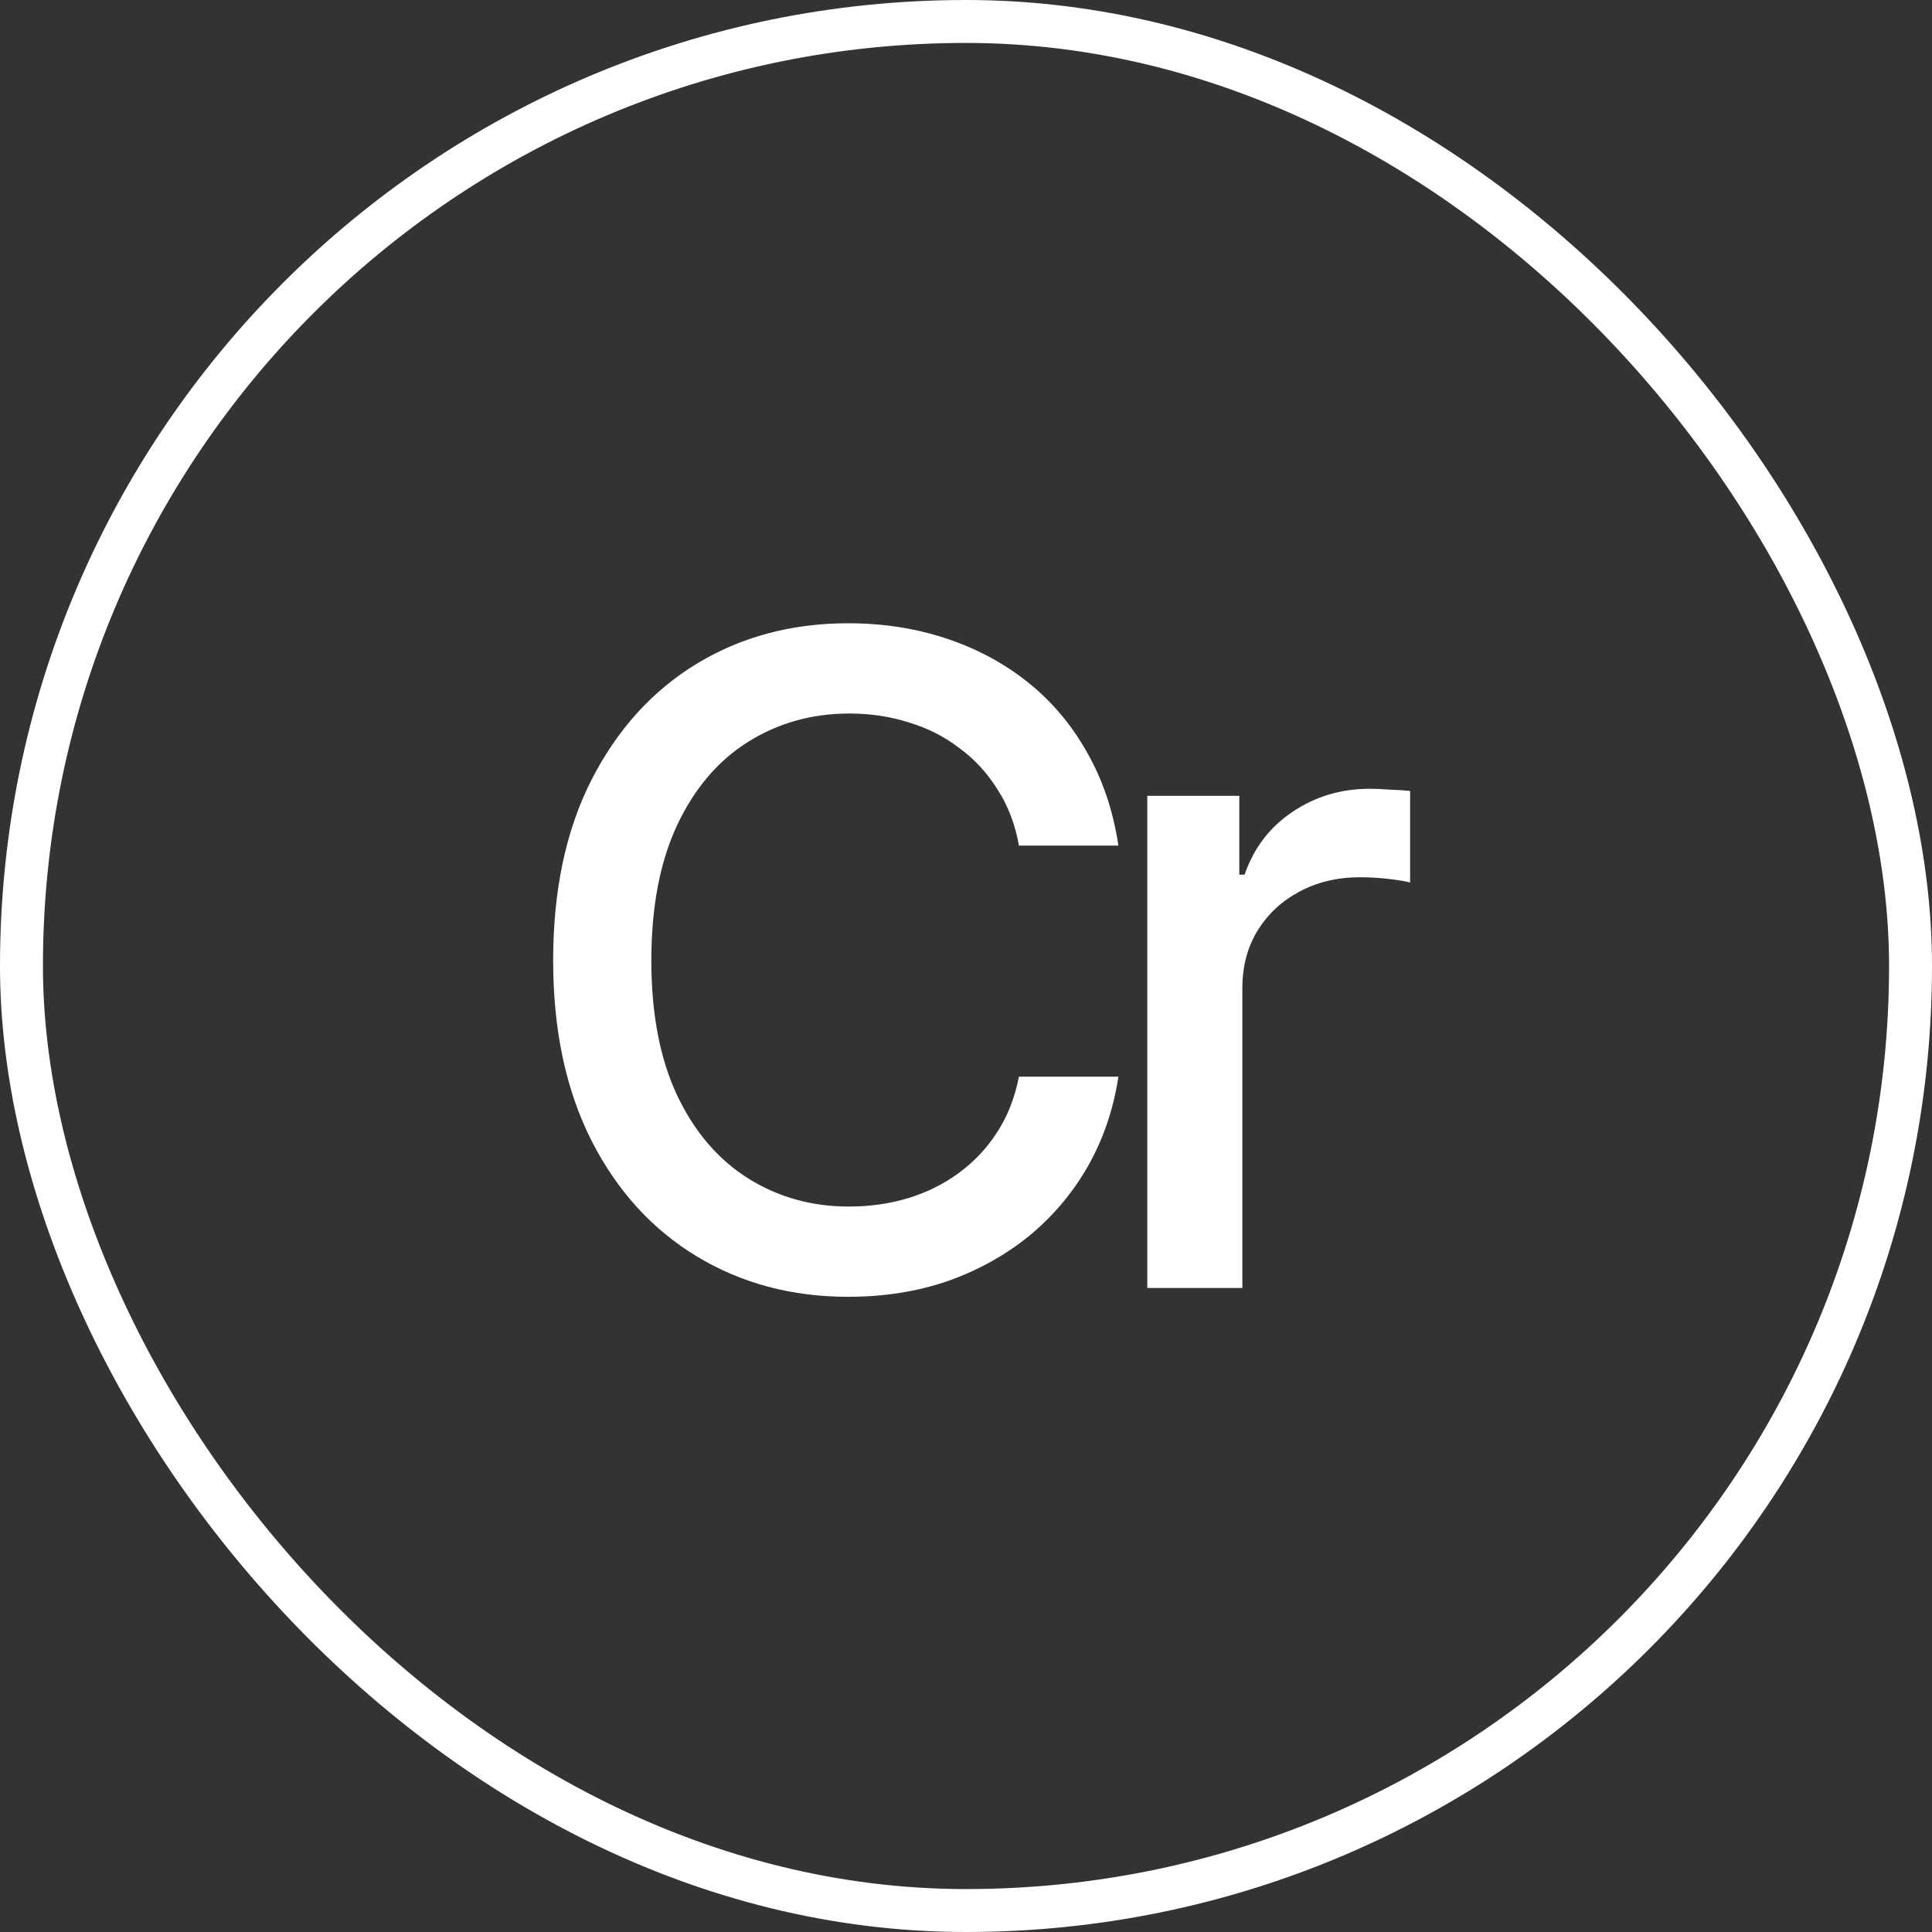
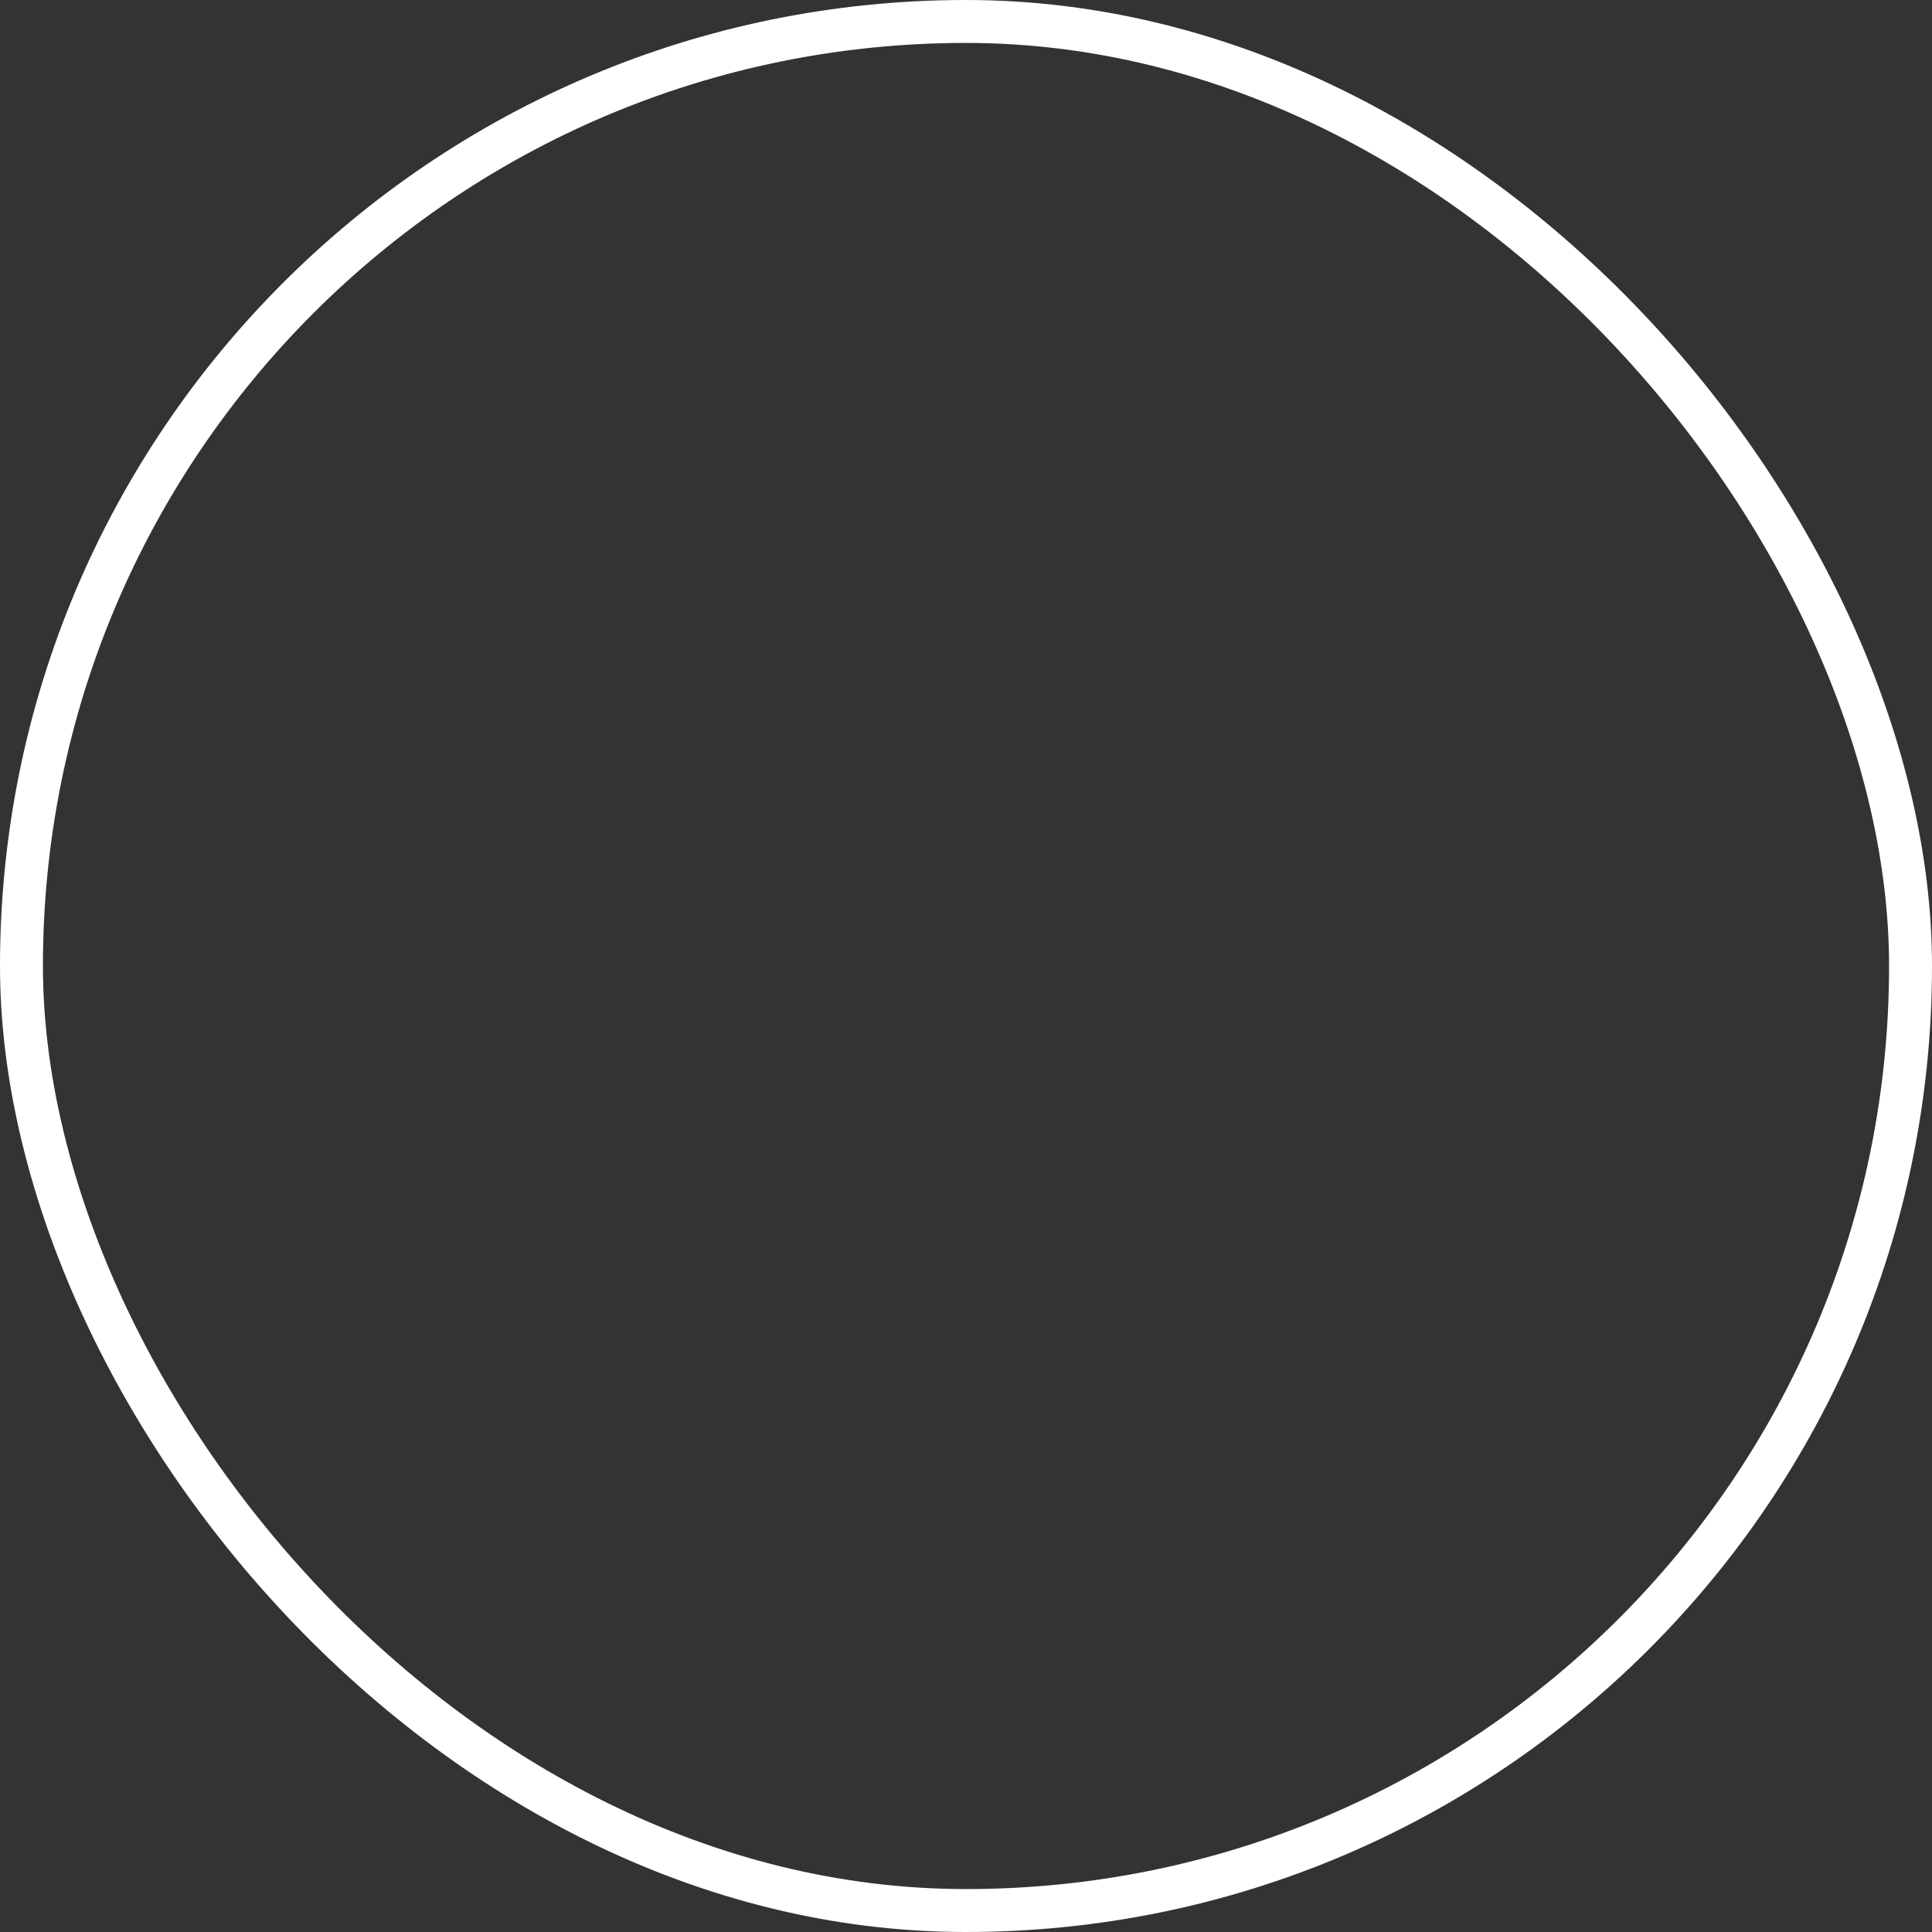
<svg xmlns="http://www.w3.org/2000/svg" width="45" height="45" viewBox="0 0 45 45" fill="none">
  <rect x="0" y="0" width="45" height="45" fill="#333333" stroke="none" />
-   <path d="M19.754 30.205C18.442 30.205 17.266 29.891 16.227 29.262C15.188 28.633 14.371 27.734 13.776 26.565C13.181 25.389 12.884 23.991 12.884 22.371C12.884 20.737 13.181 19.336 13.776 18.167C14.377 16.991 15.194 16.089 16.227 15.46C17.266 14.831 18.442 14.517 19.754 14.517C20.561 14.517 21.316 14.633 22.02 14.865C22.731 15.098 23.367 15.436 23.927 15.88C24.488 16.325 24.949 16.868 25.312 17.511C25.681 18.153 25.927 18.881 26.05 19.695H23.733C23.644 19.196 23.476 18.758 23.23 18.382C22.991 18 22.694 17.678 22.338 17.419C21.989 17.152 21.596 16.954 21.159 16.824C20.728 16.687 20.27 16.619 19.785 16.619C18.91 16.619 18.12 16.841 17.416 17.285C16.719 17.723 16.169 18.372 15.765 19.233C15.369 20.088 15.171 21.134 15.171 22.371C15.171 23.615 15.372 24.665 15.775 25.519C16.179 26.367 16.729 27.009 17.426 27.447C18.124 27.884 18.906 28.103 19.774 28.103C20.26 28.103 20.718 28.038 21.148 27.908C21.579 27.778 21.972 27.584 22.328 27.324C22.683 27.064 22.981 26.75 23.22 26.38C23.466 26.004 23.637 25.57 23.733 25.078H26.05C25.934 25.837 25.698 26.531 25.342 27.16C24.987 27.782 24.532 28.322 23.979 28.78C23.425 29.231 22.793 29.583 22.082 29.836C21.371 30.082 20.595 30.205 19.754 30.205ZM26.723 30V18.536H28.866V20.372H28.989C29.201 19.756 29.57 19.271 30.096 18.916C30.629 18.553 31.231 18.372 31.901 18.372C32.038 18.372 32.198 18.379 32.383 18.393C32.574 18.399 32.728 18.41 32.844 18.423V20.556C32.755 20.529 32.595 20.502 32.362 20.474C32.137 20.447 31.908 20.433 31.675 20.433C31.149 20.433 30.677 20.546 30.26 20.771C29.85 20.99 29.525 21.294 29.286 21.684C29.054 22.067 28.937 22.511 28.937 23.017V30H26.723Z" fill="white" />
  <rect x="0.5" y="0.5" width="44" height="44" rx="22" stroke="white" />
</svg>